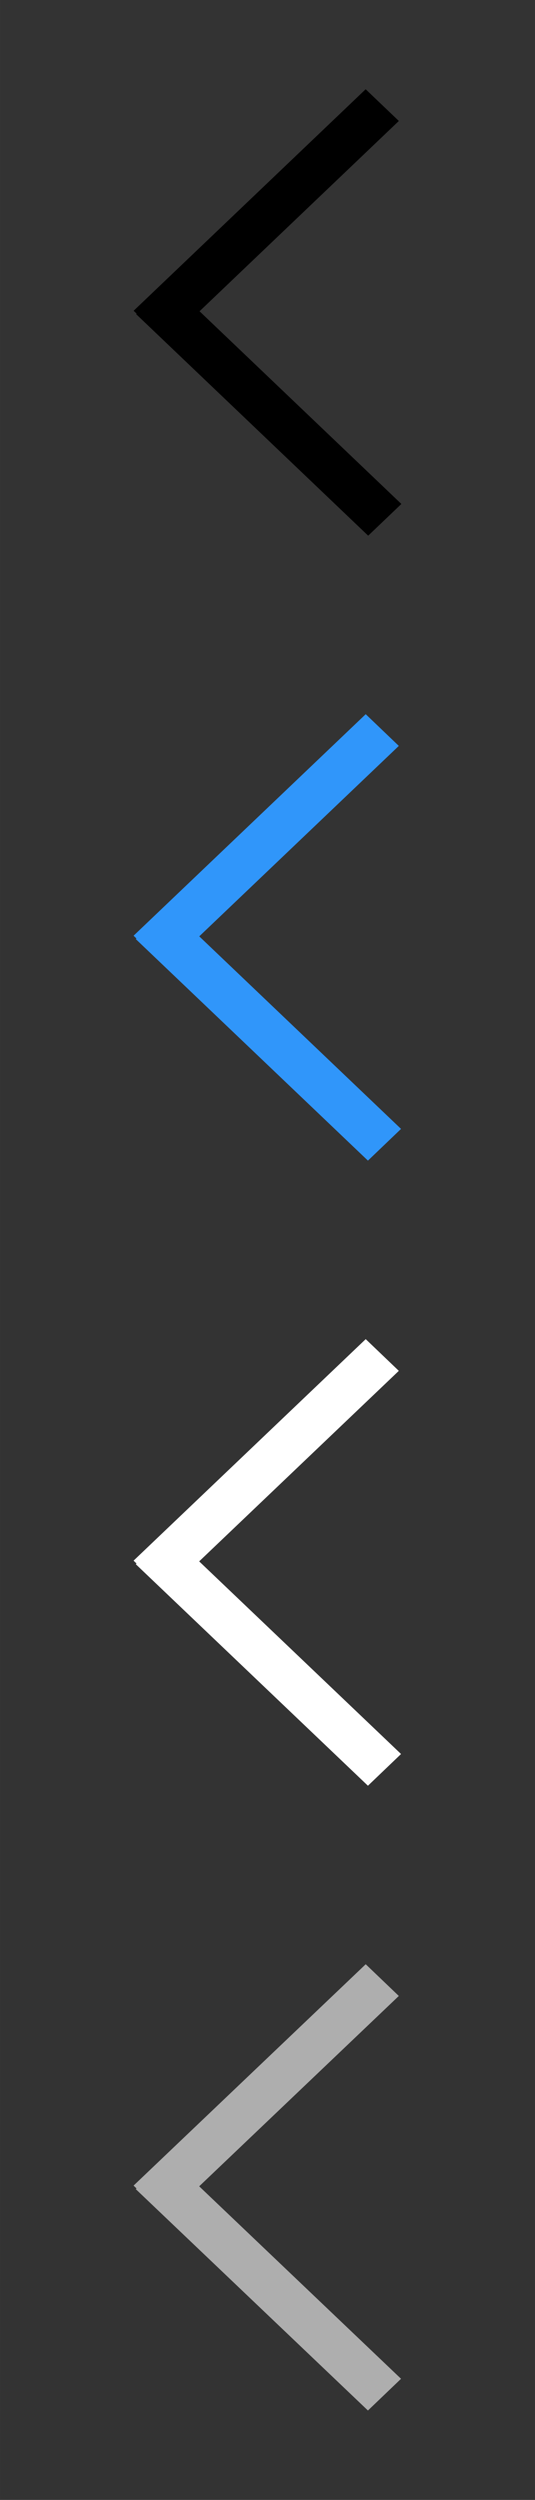
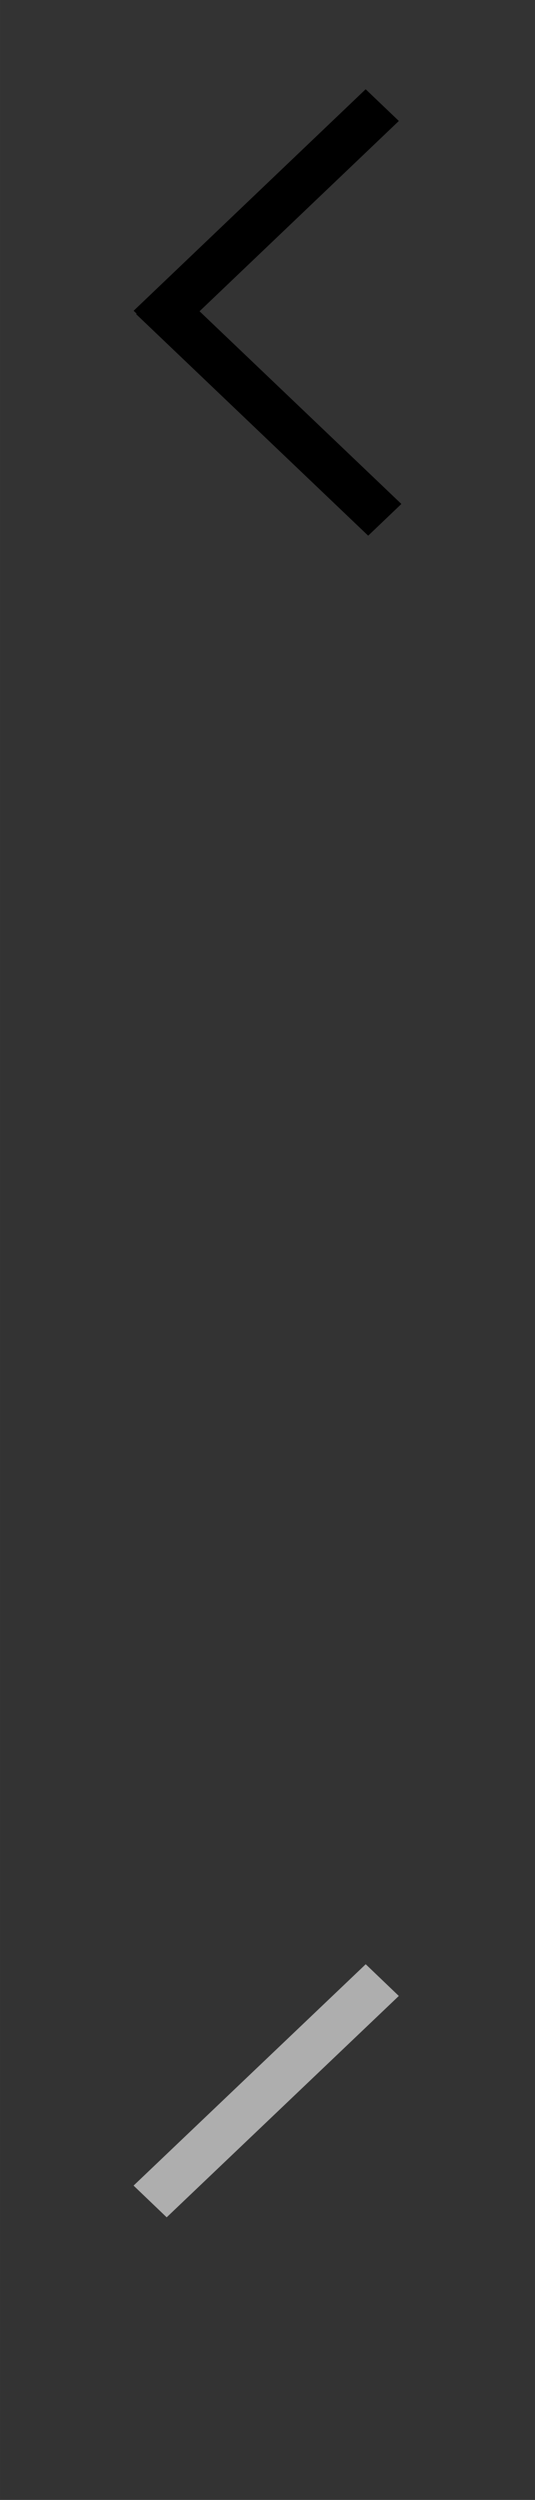
<svg xmlns="http://www.w3.org/2000/svg" id="bitmap:12-32" width="12" height="56" version="1.1" viewBox="0 0 3.175 14.817">
  <rect x="0" y="0" width="3.175" height="14.817" fill="#333333" stroke="none" />
  <path d="m0.99 2.03 1.377-1.313-0.197-0.188-1.377 1.313z" stroke-width=".265" />
  <path d="m0.808 1.862 1.377 1.313 0.197-0.188-1.377-1.313z" stroke-width=".265" />
  <g transform="matrix(-1.198 0 0 1 3.227 0)" stroke-width=".191">
-     <path d="m1.868 5.734-1.15-1.313 0.164-0.188 1.15 1.313z" fill="#3096fa" />
-     <path d="m2.021 5.566-1.15 1.313-0.164-0.188 1.15-1.313z" fill="#3096fa" />
-     <path d="m1.868 9.438-1.15-1.313 0.164-0.188 1.15 1.313z" fill="#fff" />
-     <path d="m2.021 9.271-1.15 1.313-0.164-0.188 1.15-1.313z" fill="#fff" />
    <path d="m1.868 13.142-1.15-1.312 0.164-0.188 1.15 1.312z" fill="#aeaeae" />
-     <path d="m2.021 12.975-1.15 1.312-0.164-0.188 1.15-1.312z" fill="#aeaeae" />
  </g>
</svg>